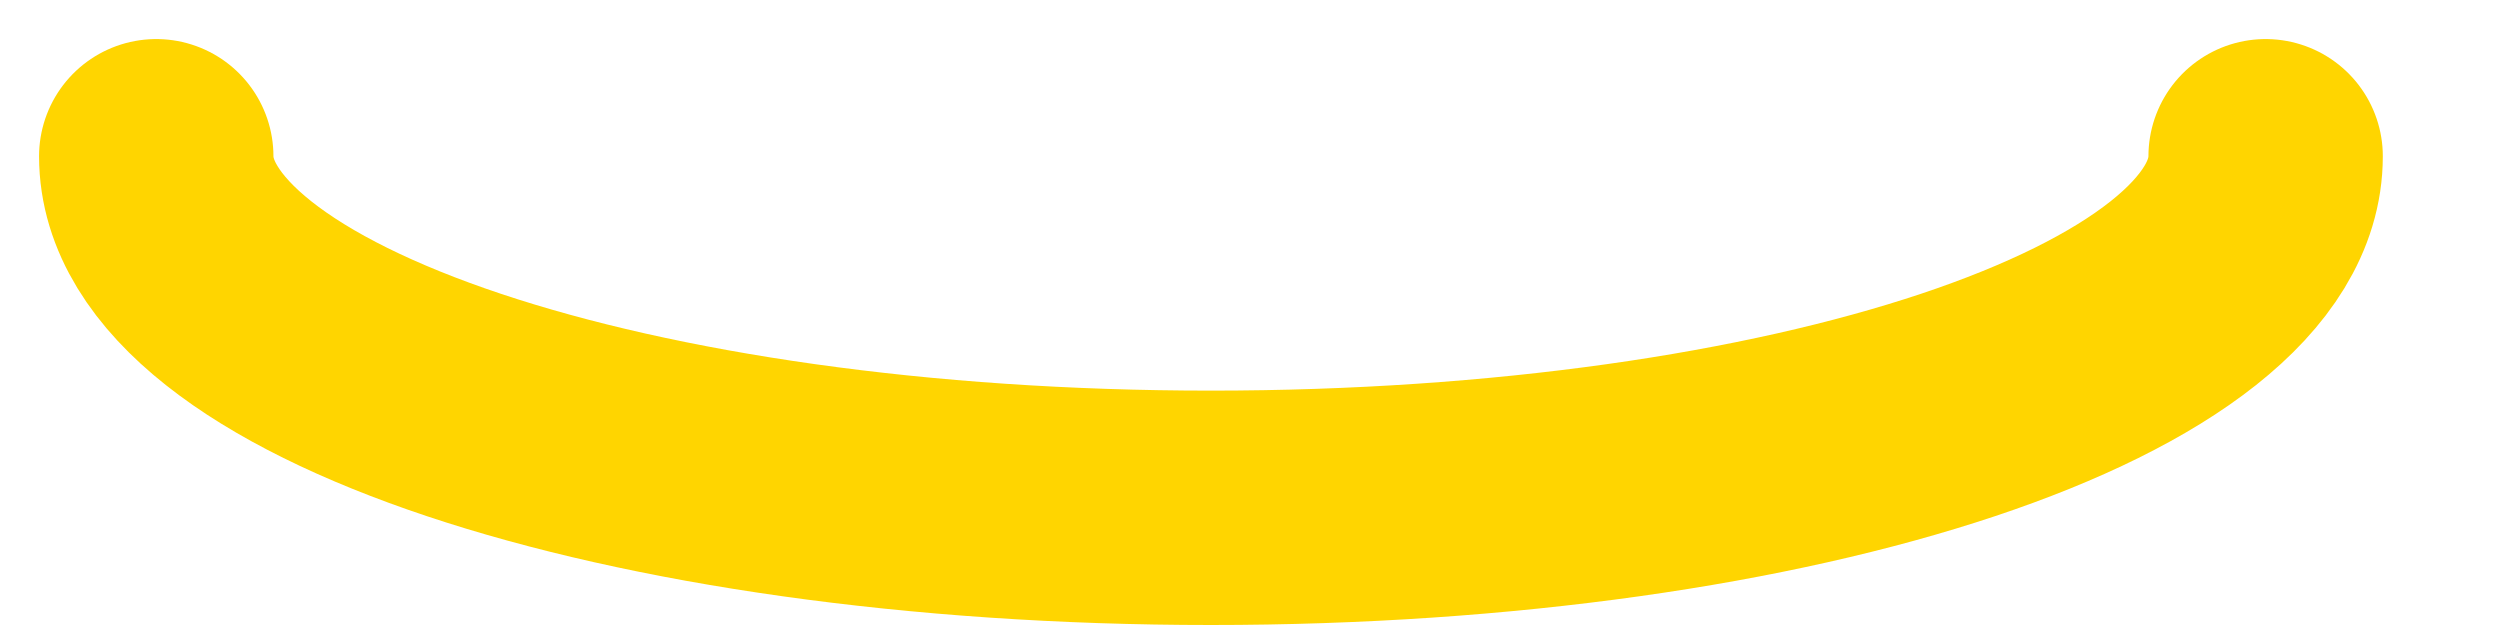
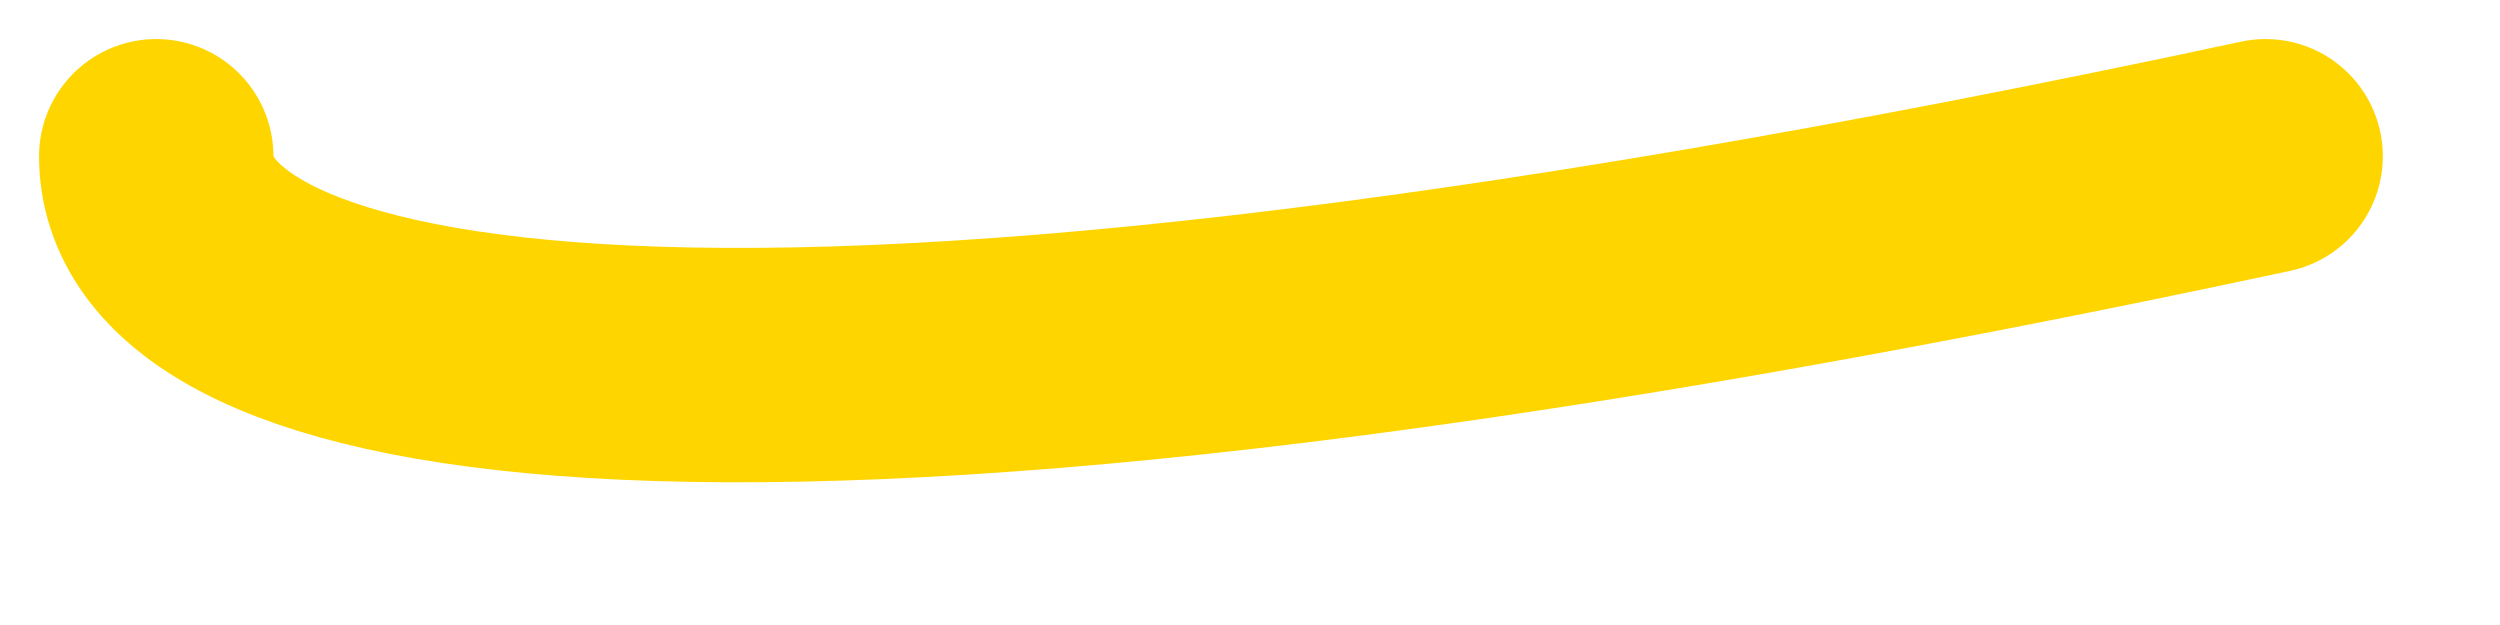
<svg xmlns="http://www.w3.org/2000/svg" fill="none" height="100%" overflow="visible" preserveAspectRatio="none" style="display: block;" viewBox="0 0 16 4" width="100%">
-   <path d="M14.5 1C14.5 2.245 11.5 3.25 7.75 3.25C4 3.25 1 2.245 1 1" id="Icon" stroke="#FFD500" stroke-linecap="round" stroke-width="1.5" />
+   <path d="M14.5 1C4 3.25 1 2.245 1 1" id="Icon" stroke="#FFD500" stroke-linecap="round" stroke-width="1.5" />
</svg>